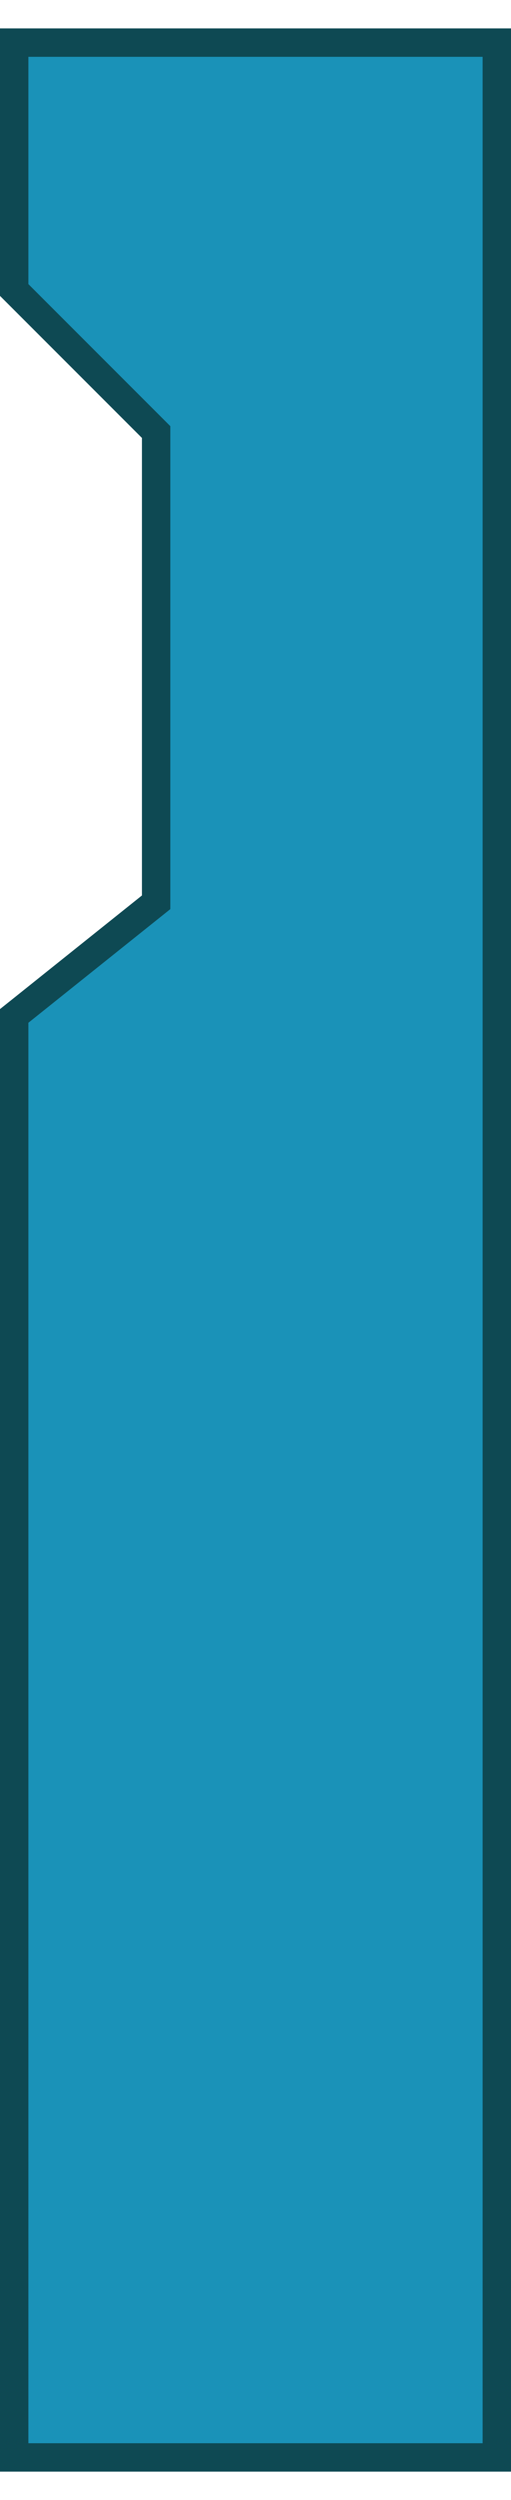
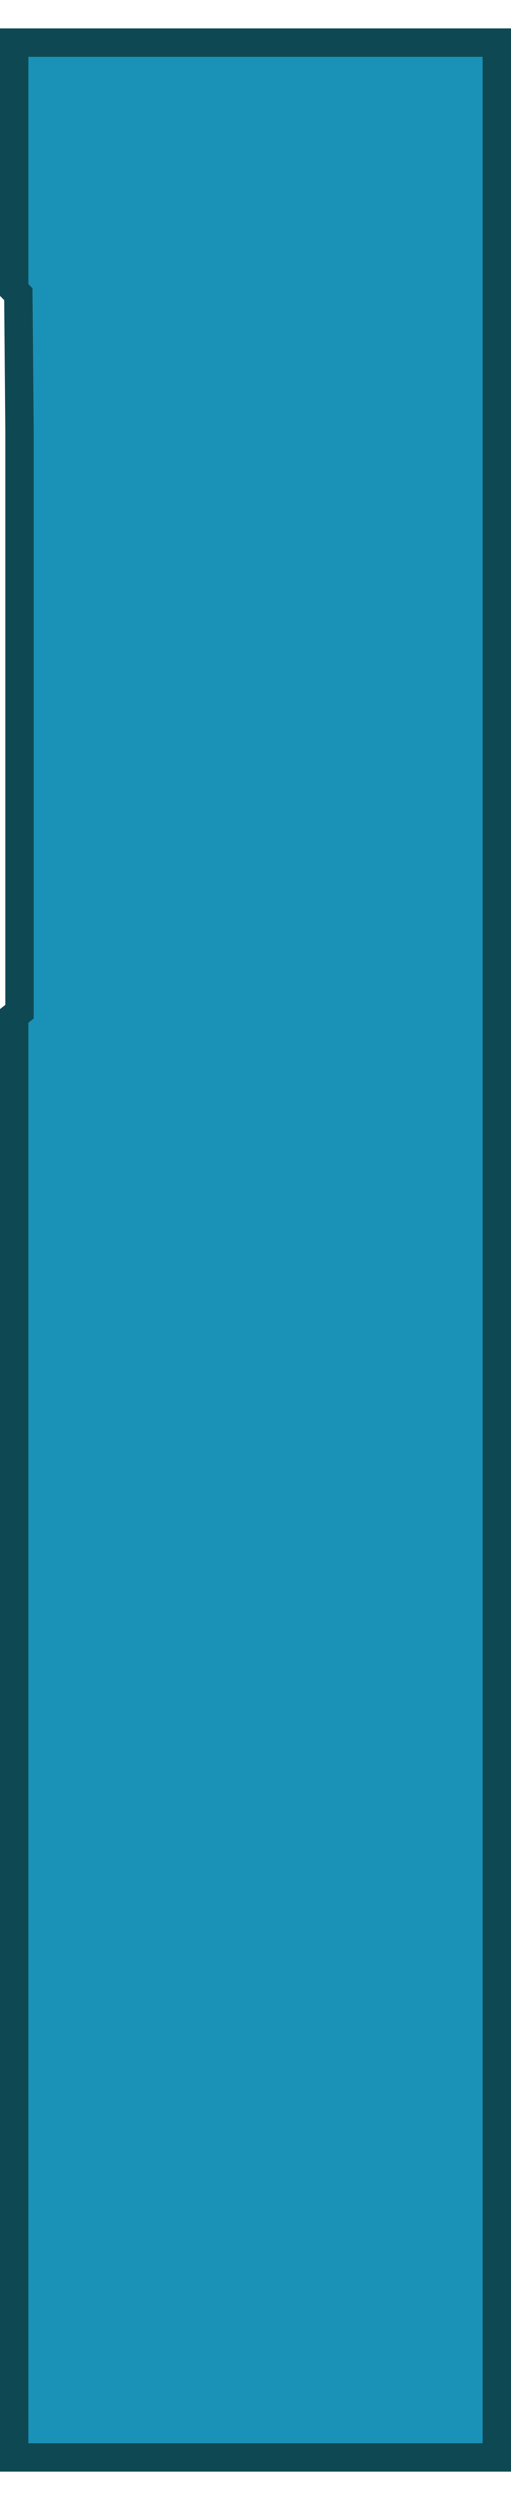
<svg xmlns="http://www.w3.org/2000/svg" width="9" height="44" fill="none">
-   <path fill="#1A92B8" stroke="#0E4953" stroke-width=".5" d="M8.5.75h.25v42.5H.25V17.88l.094-.075L2.75 15.88V7.604L.323 5.177.25 5.104V.75z" />
+   <path fill="#1A92B8" stroke="#0E4953" stroke-width=".5" d="M8.5.75h.25v42.5H.25V17.88l.094-.075V7.604L.323 5.177.25 5.104V.75z" />
</svg>